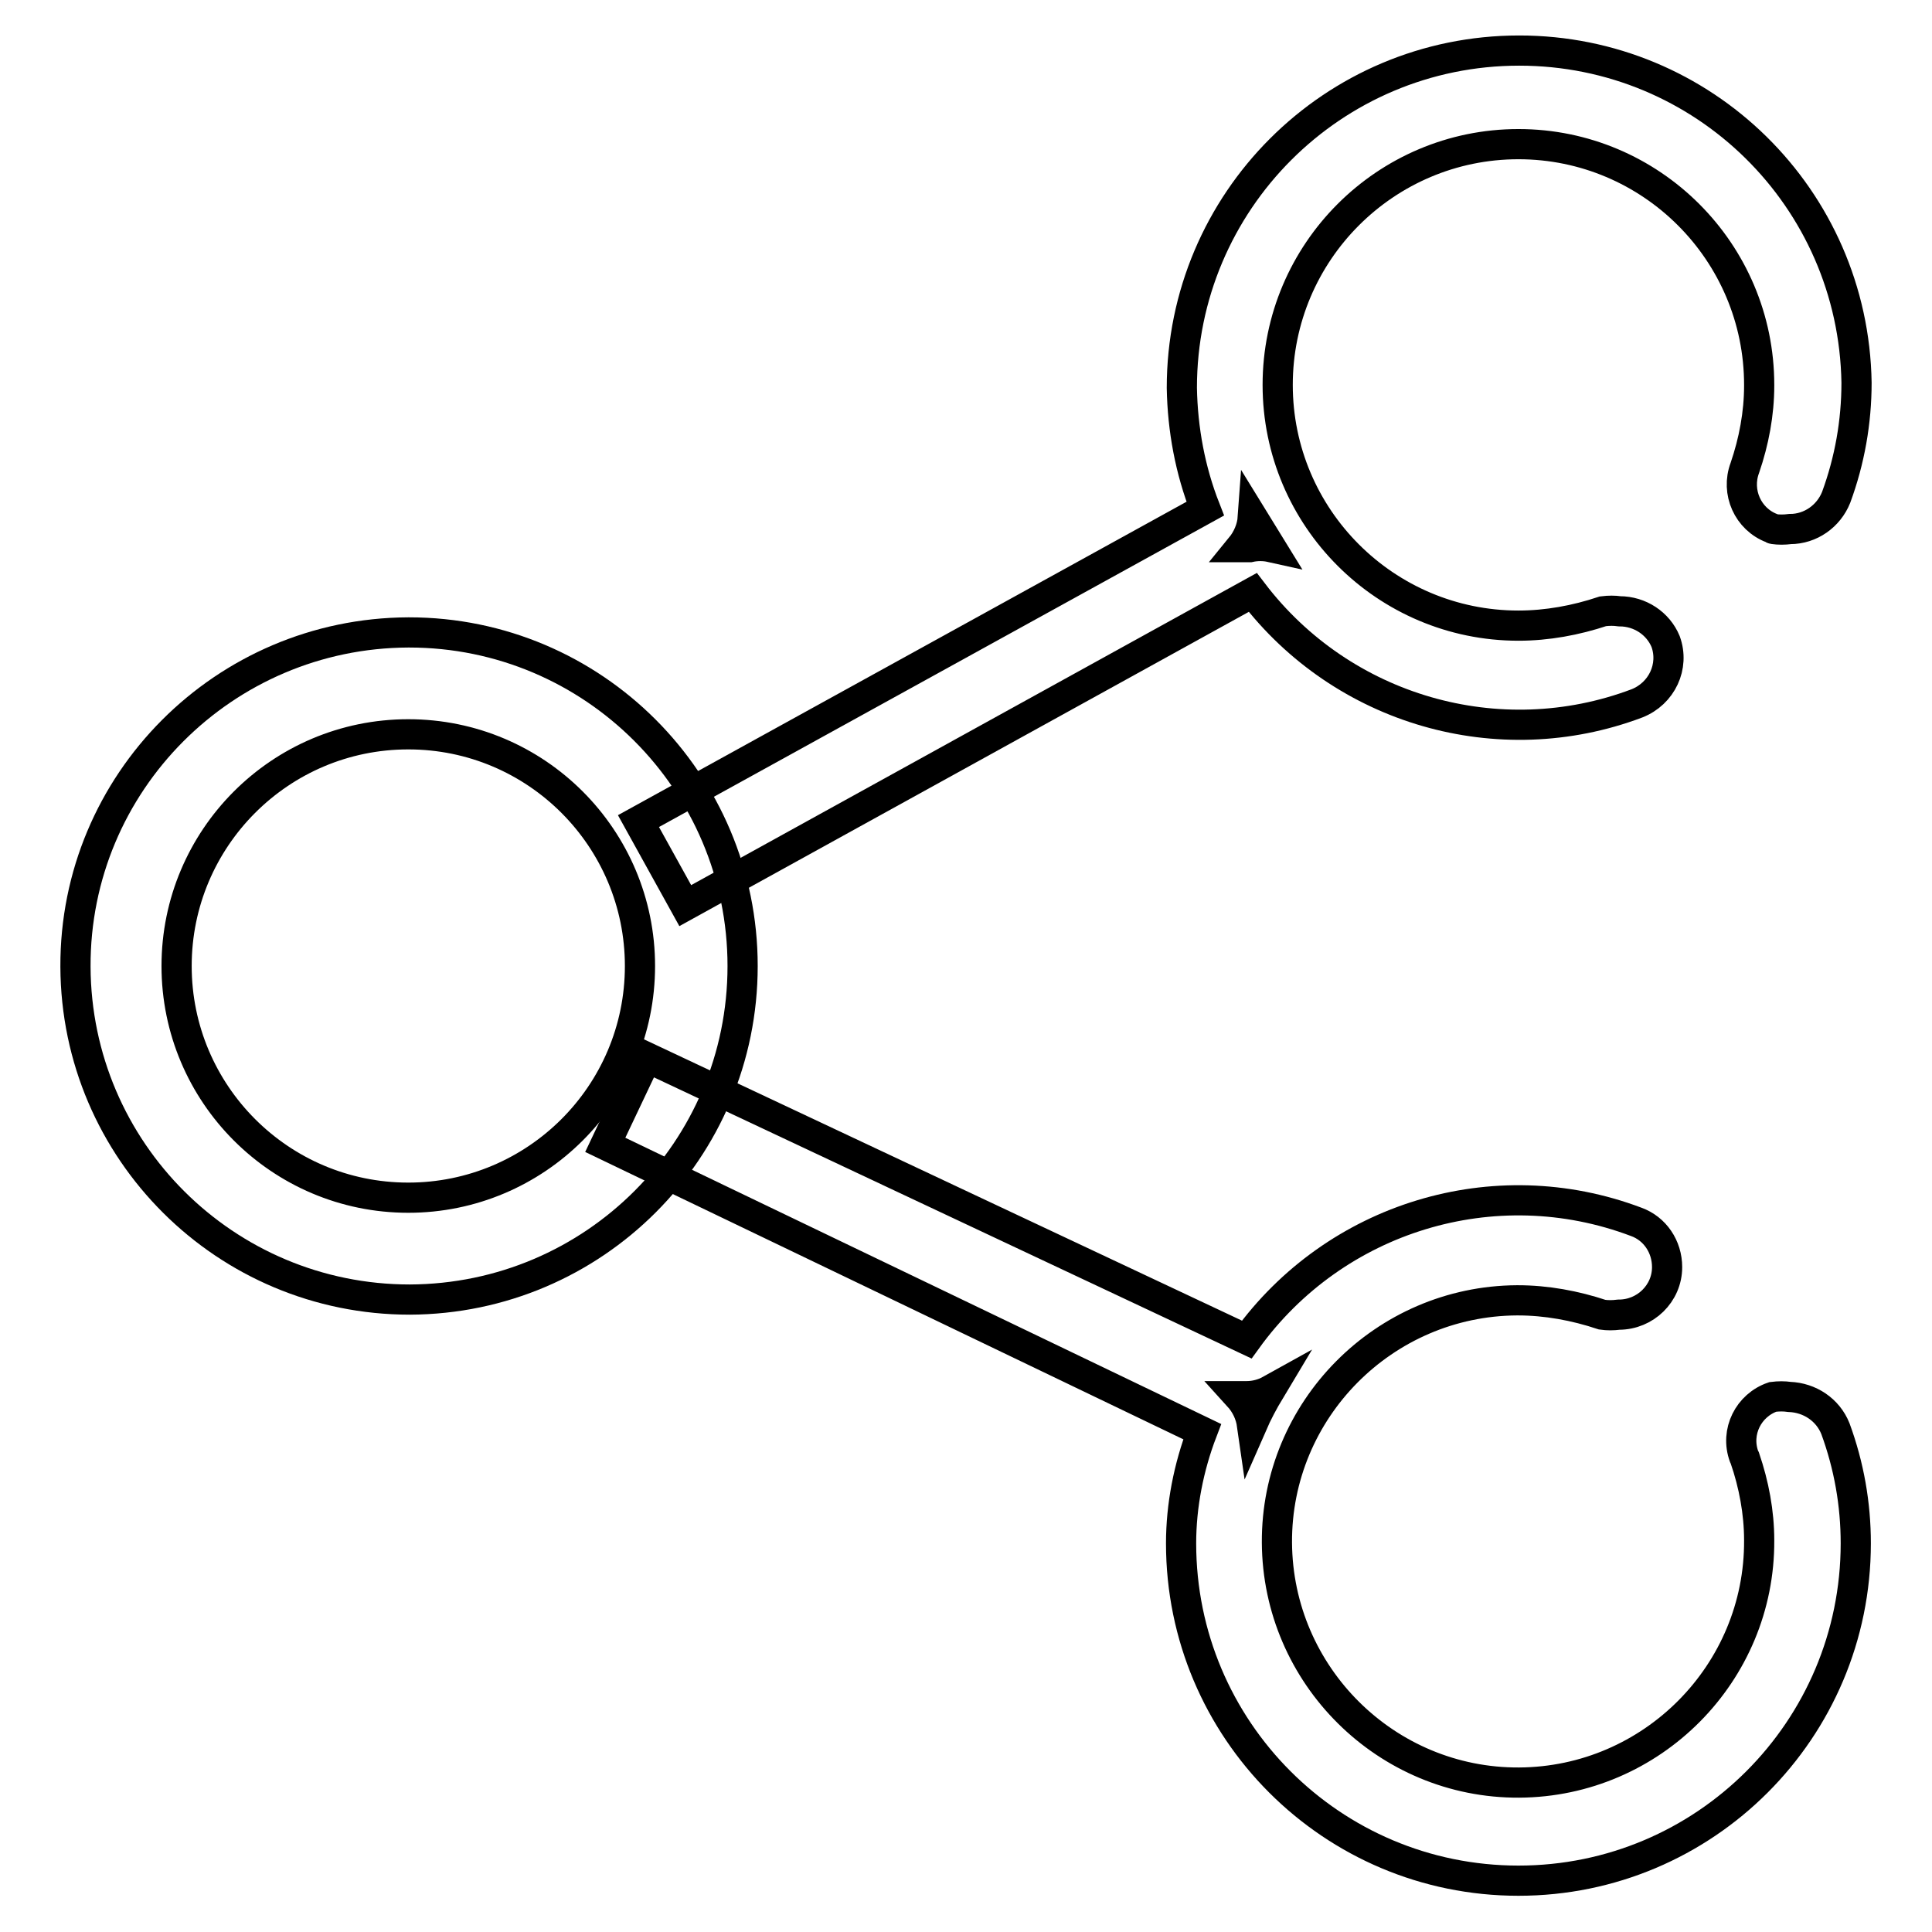
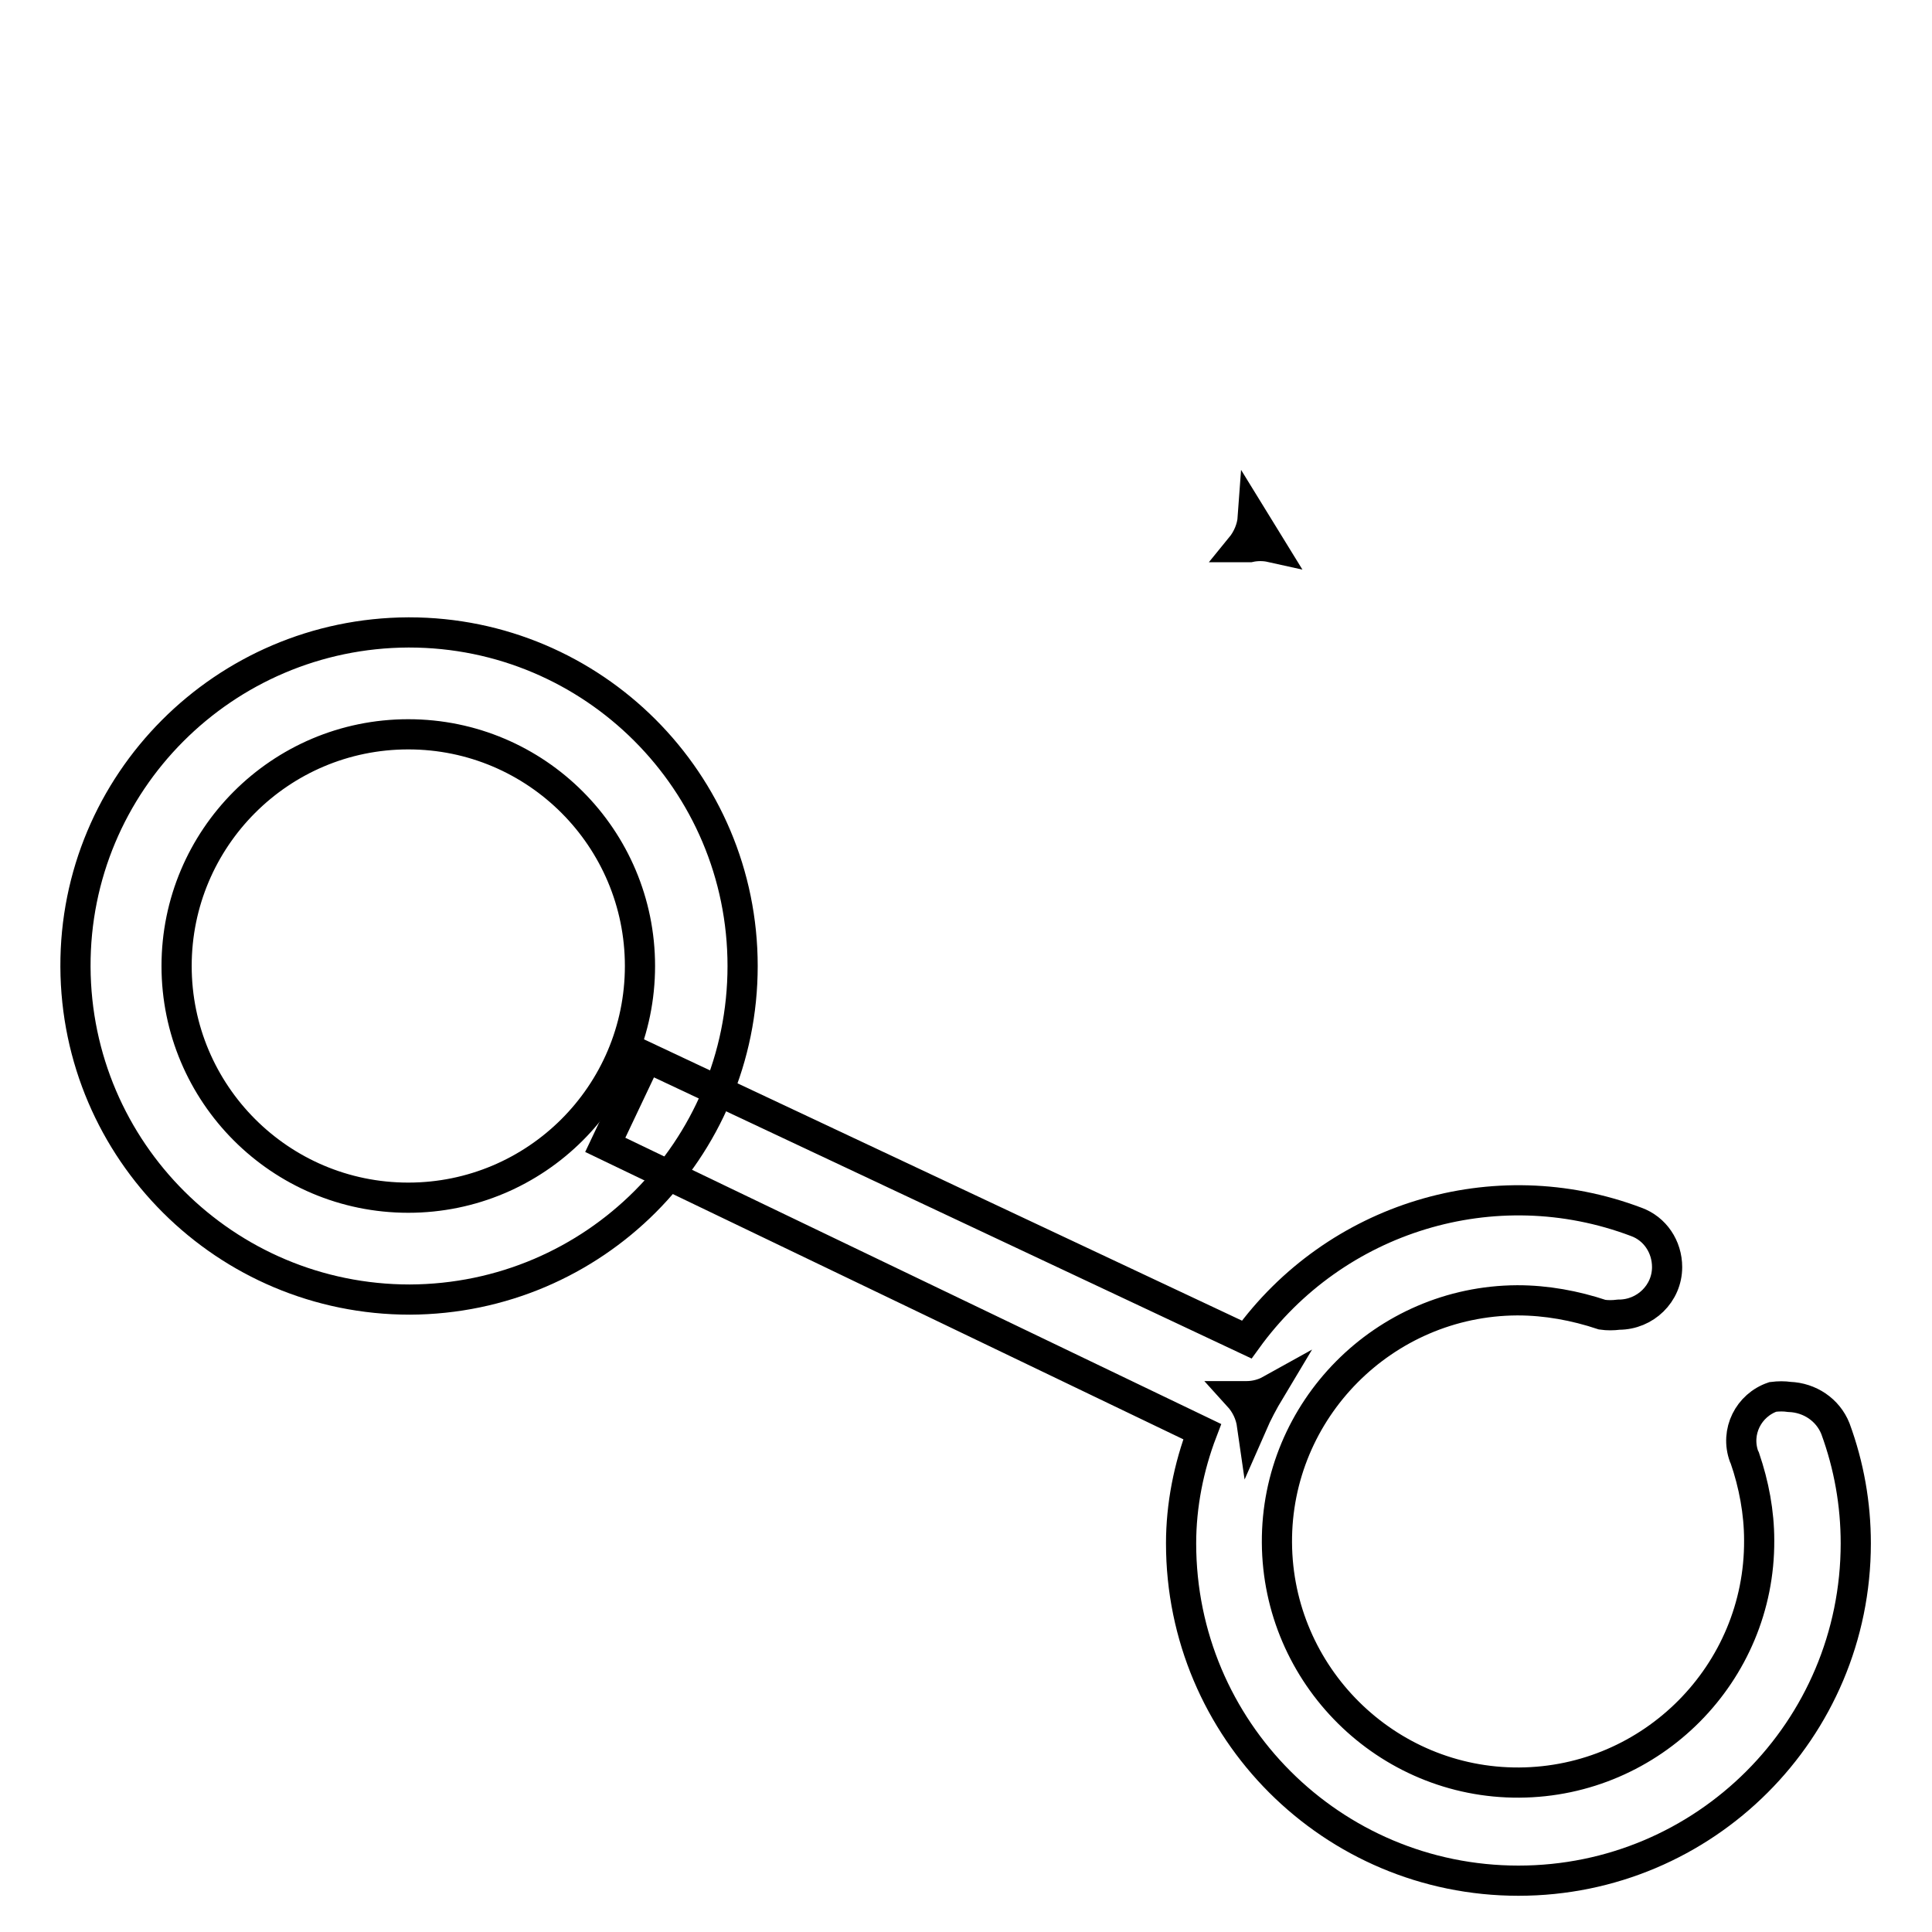
<svg xmlns="http://www.w3.org/2000/svg" version="1.1" x="0px" y="0px" viewBox="0 0 256 256" enable-background="new 0 0 256 256" xml:space="preserve">
  <g>
    <path stroke-width="4" fill-opacity="0" stroke="#000000" d="M54.1,97.3c17,0,30.7,13.8,30.7,30.7c0,17-13.8,30.7-30.7,30.7c-17,0-30.7-13.8-30.7-30.7 C23.4,111.1,37.1,97.3,54.1,97.3 M54.1,83.8C29.7,83.9,9.9,103.7,10,128.1c0.1,24.4,19.9,44.1,44.3,44.1 c24.4-0.1,44.1-19.8,44.1-44.2c0-24.4-19.8-44.2-44.2-44.2C54.2,83.8,54.1,83.8,54.1,83.8z M165.9,188.8c-0.2-1.4-0.8-2.7-1.8-3.8 h1.1c1.1,0,2.2-0.3,3.1-0.8C167.4,185.7,166.6,187.2,165.9,188.8z" />
    <path stroke-width="4" fill-opacity="0" stroke="#000000" d="M85.7,140.1l-5.5,11.6l79.1,38c-1.8,4.7-2.8,9.8-2.8,14.8c0,24.7,20,44.7,44.7,44.7s44.7-20,44.7-44.7 c0-5.2-0.9-10.3-2.7-15.2c-1-2.5-3.4-4.1-6.1-4.2c-0.7-0.1-1.4-0.1-2.2,0c-3.2,1.1-5,4.6-3.8,7.9c0,0.1,0.1,0.1,0.1,0.2 c1.2,3.5,1.9,7.2,1.9,10.9c0.1,17.6-14.2,32-31.8,32.1c-17.6,0.1-32-14.2-32.1-31.8c-0.1-17.6,14.2-32,31.8-32.1c0,0,0.1,0,0.1,0 c3.8,0,7.6,0.7,11.2,1.9c0.7,0.1,1.4,0.1,2.2,0c3.5,0,6.4-2.8,6.4-6.3c0-2.7-1.6-5.1-4.1-6c-18.8-7.1-39.9-0.6-51.6,15.6 L85.7,140.1z M168.4,72.5c-0.9-0.2-1.9-0.2-2.8,0h-1.2c0.9-1.1,1.5-2.5,1.6-3.9L168.4,72.5z" />
-     <path stroke-width="4" fill-opacity="0" stroke="#000000" d="M201.3,6.7c-24.7,0-44.7,20-44.7,44.7c0.1,5.5,1.1,10.9,3.1,16l-75.1,41.4l6.2,11.2l75.2-41.5 c11.9,15.6,32.6,21.6,50.9,14.7c3.3-1.3,5-4.9,3.8-8.2c-1-2.4-3.4-4-6.1-4c-0.7-0.1-1.4-0.1-2.2,0c-3.6,1.2-7.4,1.9-11.2,1.9 c-17.6,0-31.9-14.3-31.9-31.9c0-17.6,14.3-31.9,31.9-31.9c17.6,0,31.9,14.3,31.9,31.9c0,0,0,0.1,0,0.1c0,3.7-0.7,7.4-1.9,10.9 c-1.2,3.2,0.4,6.8,3.6,8c0.1,0,0.1,0.1,0.2,0.1c0.7,0.1,1.4,0.1,2.2,0c2.7,0,5.1-1.7,6.1-4.2c1.8-4.9,2.7-10,2.7-15.2 C245.6,26.2,225.7,6.7,201.3,6.7z" />
  </g>
</svg>